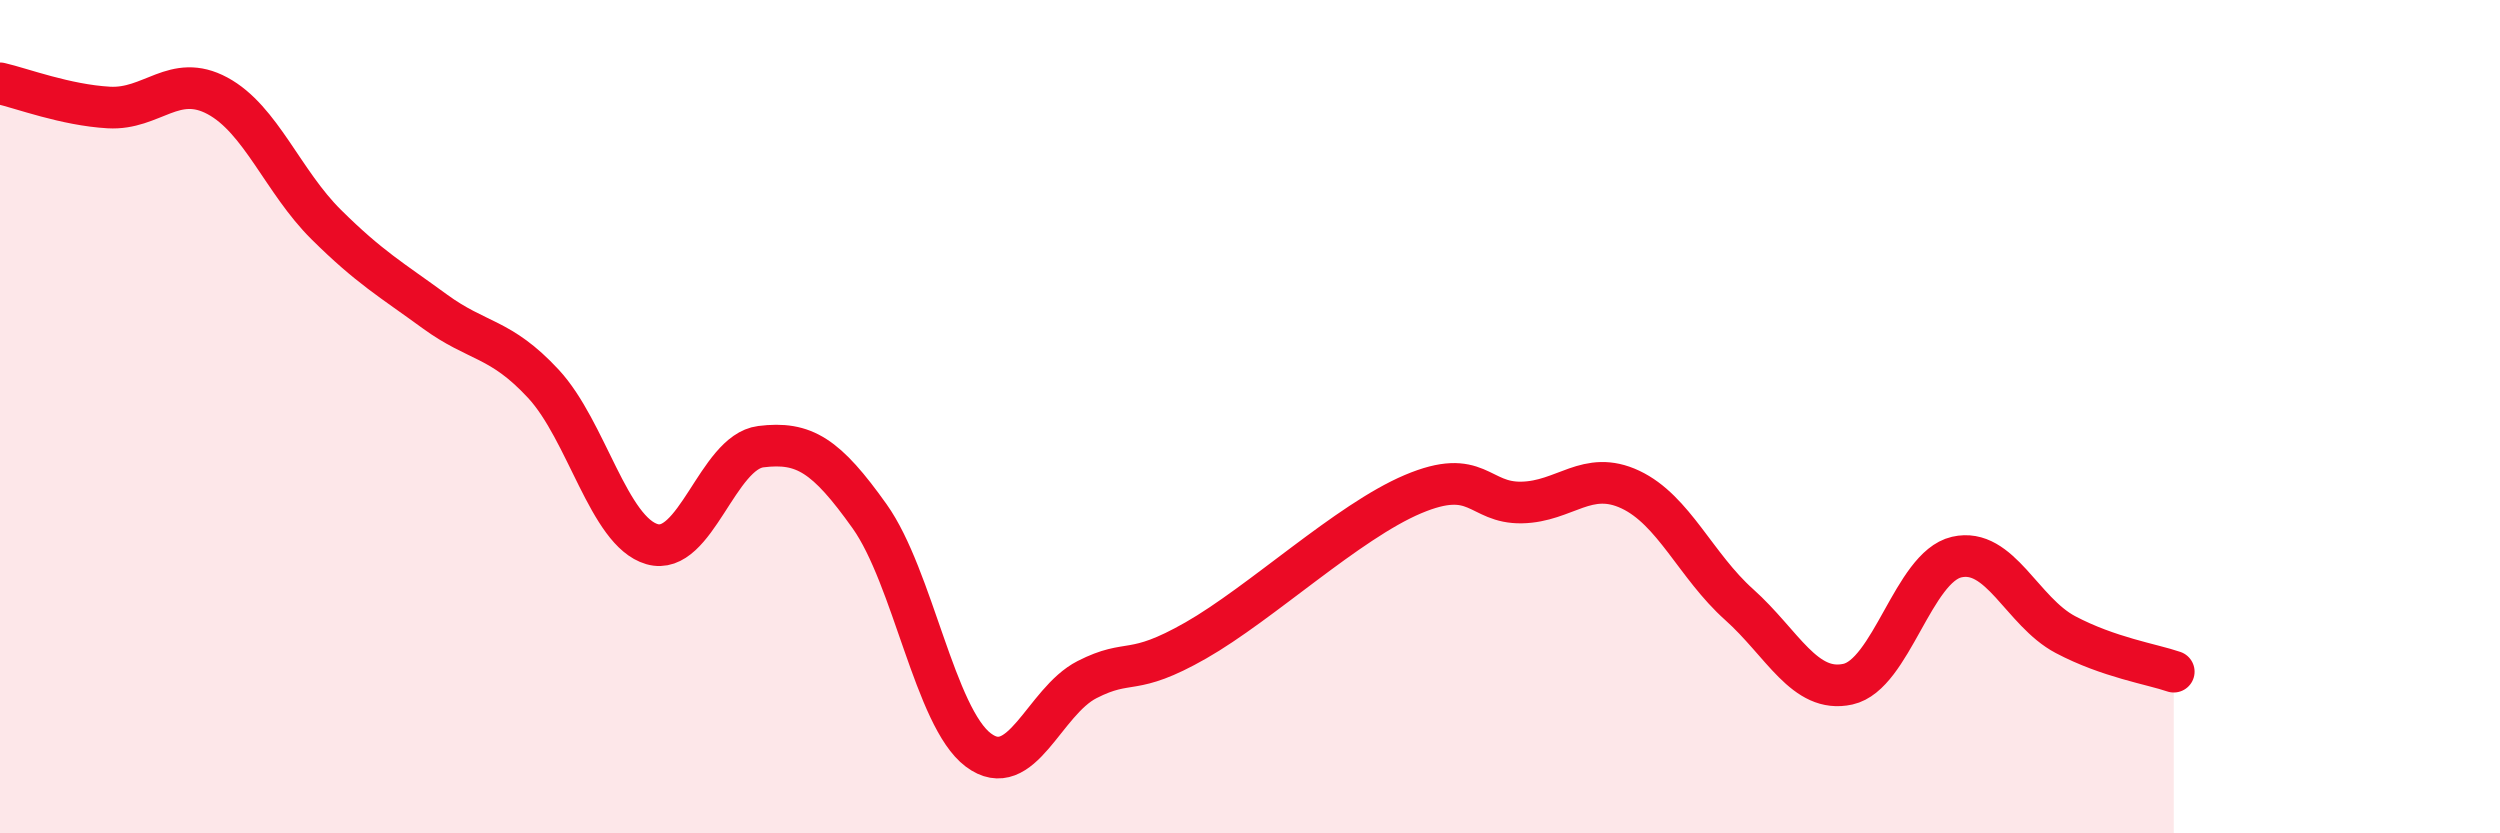
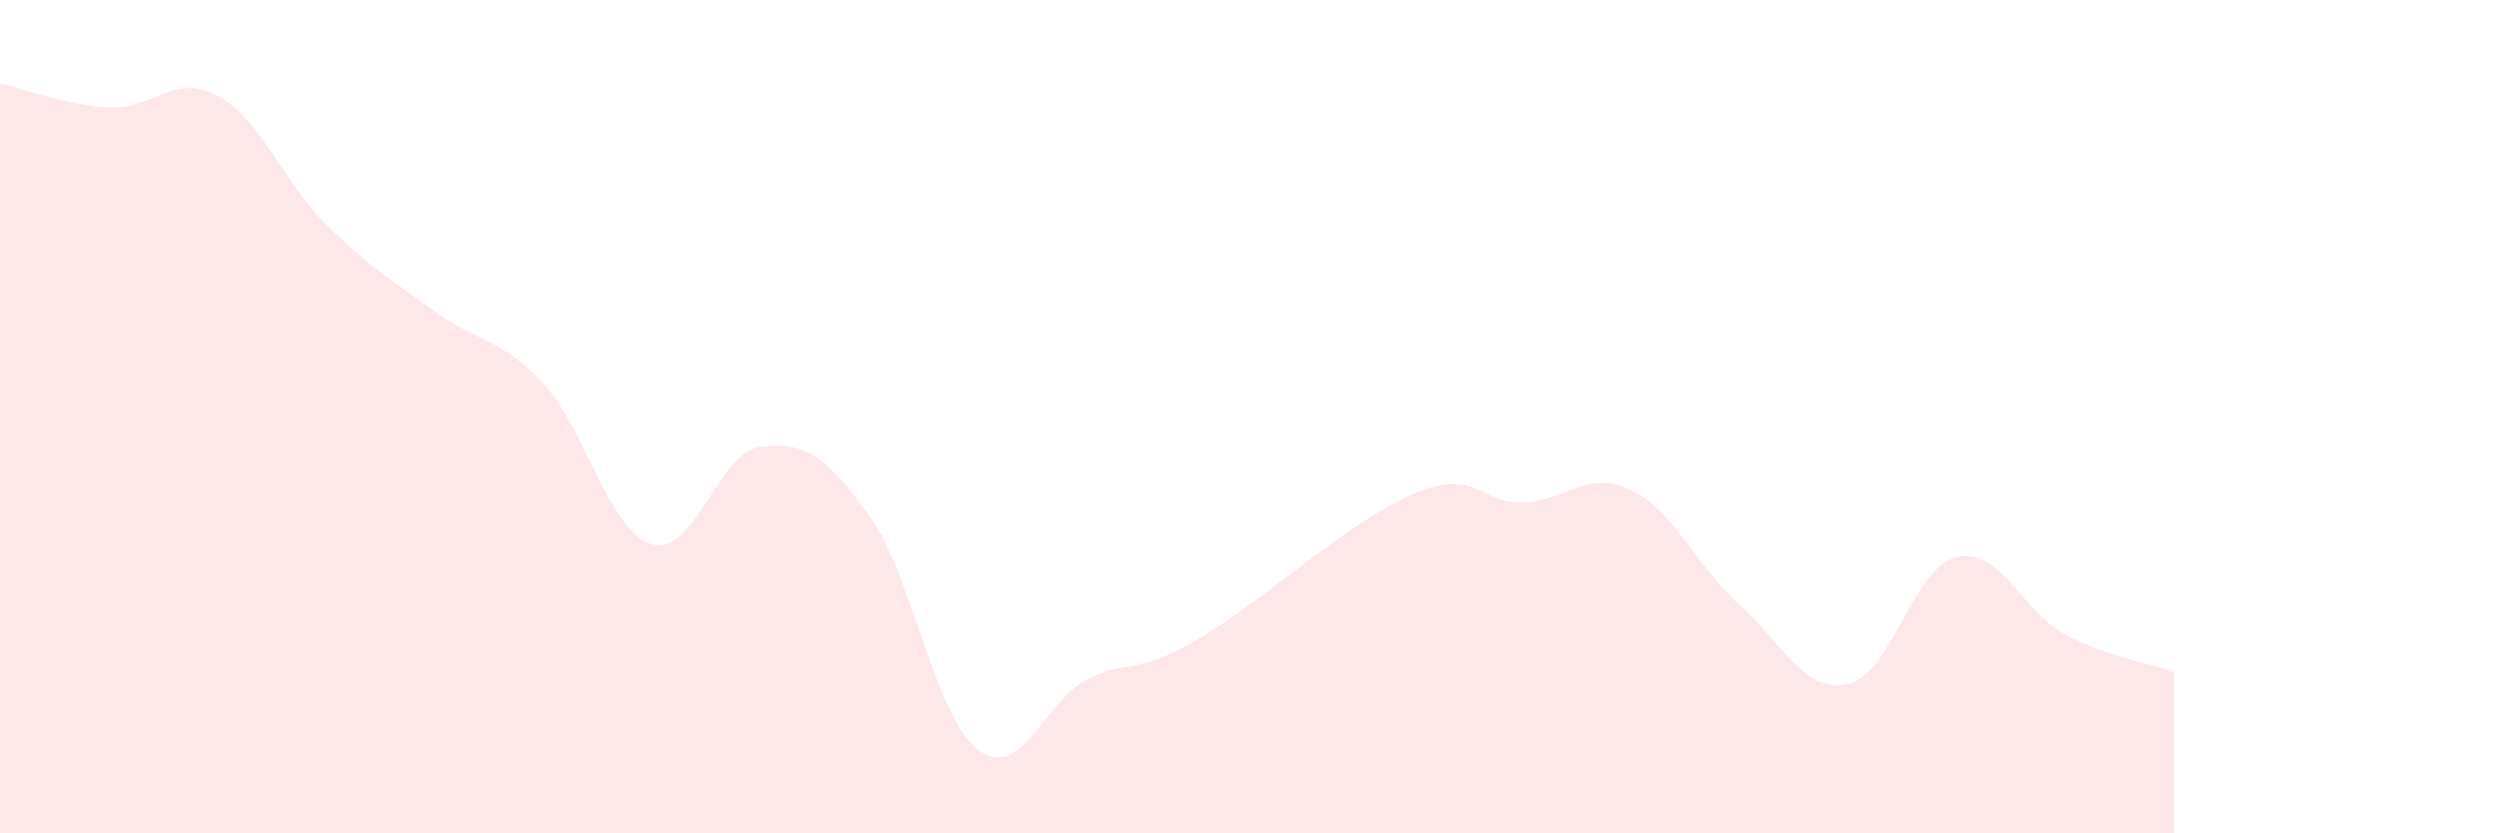
<svg xmlns="http://www.w3.org/2000/svg" width="60" height="20" viewBox="0 0 60 20">
  <path d="M 0,2 C 0.52,2.12 1.57,2.52 2.61,2.58 C 3.65,2.64 4.18,1.74 5.22,2.3 C 6.26,2.86 6.79,4.36 7.83,5.39 C 8.87,6.42 9.39,6.71 10.43,7.47 C 11.47,8.23 12,8.09 13.04,9.21 C 14.08,10.33 14.61,12.76 15.65,13.06 C 16.69,13.36 17.22,10.85 18.26,10.72 C 19.3,10.59 19.83,10.93 20.87,12.39 C 21.91,13.85 22.44,17.22 23.48,18 C 24.52,18.78 25.05,16.84 26.09,16.31 C 27.13,15.78 27.14,16.26 28.7,15.37 C 30.26,14.48 32.35,12.52 33.91,11.86 C 35.47,11.2 35.48,12.08 36.52,12.06 C 37.56,12.04 38.09,11.26 39.13,11.75 C 40.17,12.24 40.7,13.58 41.74,14.51 C 42.78,15.44 43.31,16.65 44.35,16.42 C 45.39,16.19 45.92,13.61 46.96,13.37 C 48,13.13 48.53,14.68 49.57,15.23 C 50.61,15.78 51.65,15.94 52.17,16.12L52.17 20L0 20Z" fill="#EB0A25" opacity="0.1" stroke-linecap="round" stroke-linejoin="round" />
-   <path d="M 0,2 C 0.52,2.12 1.57,2.52 2.61,2.58 C 3.65,2.64 4.18,1.74 5.22,2.3 C 6.26,2.86 6.79,4.36 7.83,5.39 C 8.87,6.42 9.39,6.71 10.43,7.47 C 11.47,8.23 12,8.09 13.04,9.21 C 14.08,10.33 14.61,12.76 15.65,13.06 C 16.69,13.36 17.22,10.85 18.26,10.72 C 19.3,10.59 19.83,10.93 20.87,12.39 C 21.91,13.85 22.44,17.22 23.48,18 C 24.52,18.78 25.05,16.84 26.09,16.31 C 27.13,15.78 27.14,16.26 28.7,15.37 C 30.26,14.48 32.35,12.52 33.91,11.86 C 35.47,11.2 35.48,12.08 36.52,12.06 C 37.56,12.04 38.09,11.26 39.13,11.75 C 40.17,12.24 40.7,13.58 41.74,14.51 C 42.78,15.44 43.31,16.65 44.35,16.42 C 45.39,16.19 45.92,13.61 46.96,13.37 C 48,13.13 48.53,14.68 49.57,15.23 C 50.61,15.78 51.65,15.94 52.17,16.12" stroke="#EB0A25" stroke-width="1" fill="none" stroke-linecap="round" stroke-linejoin="round" />
</svg>